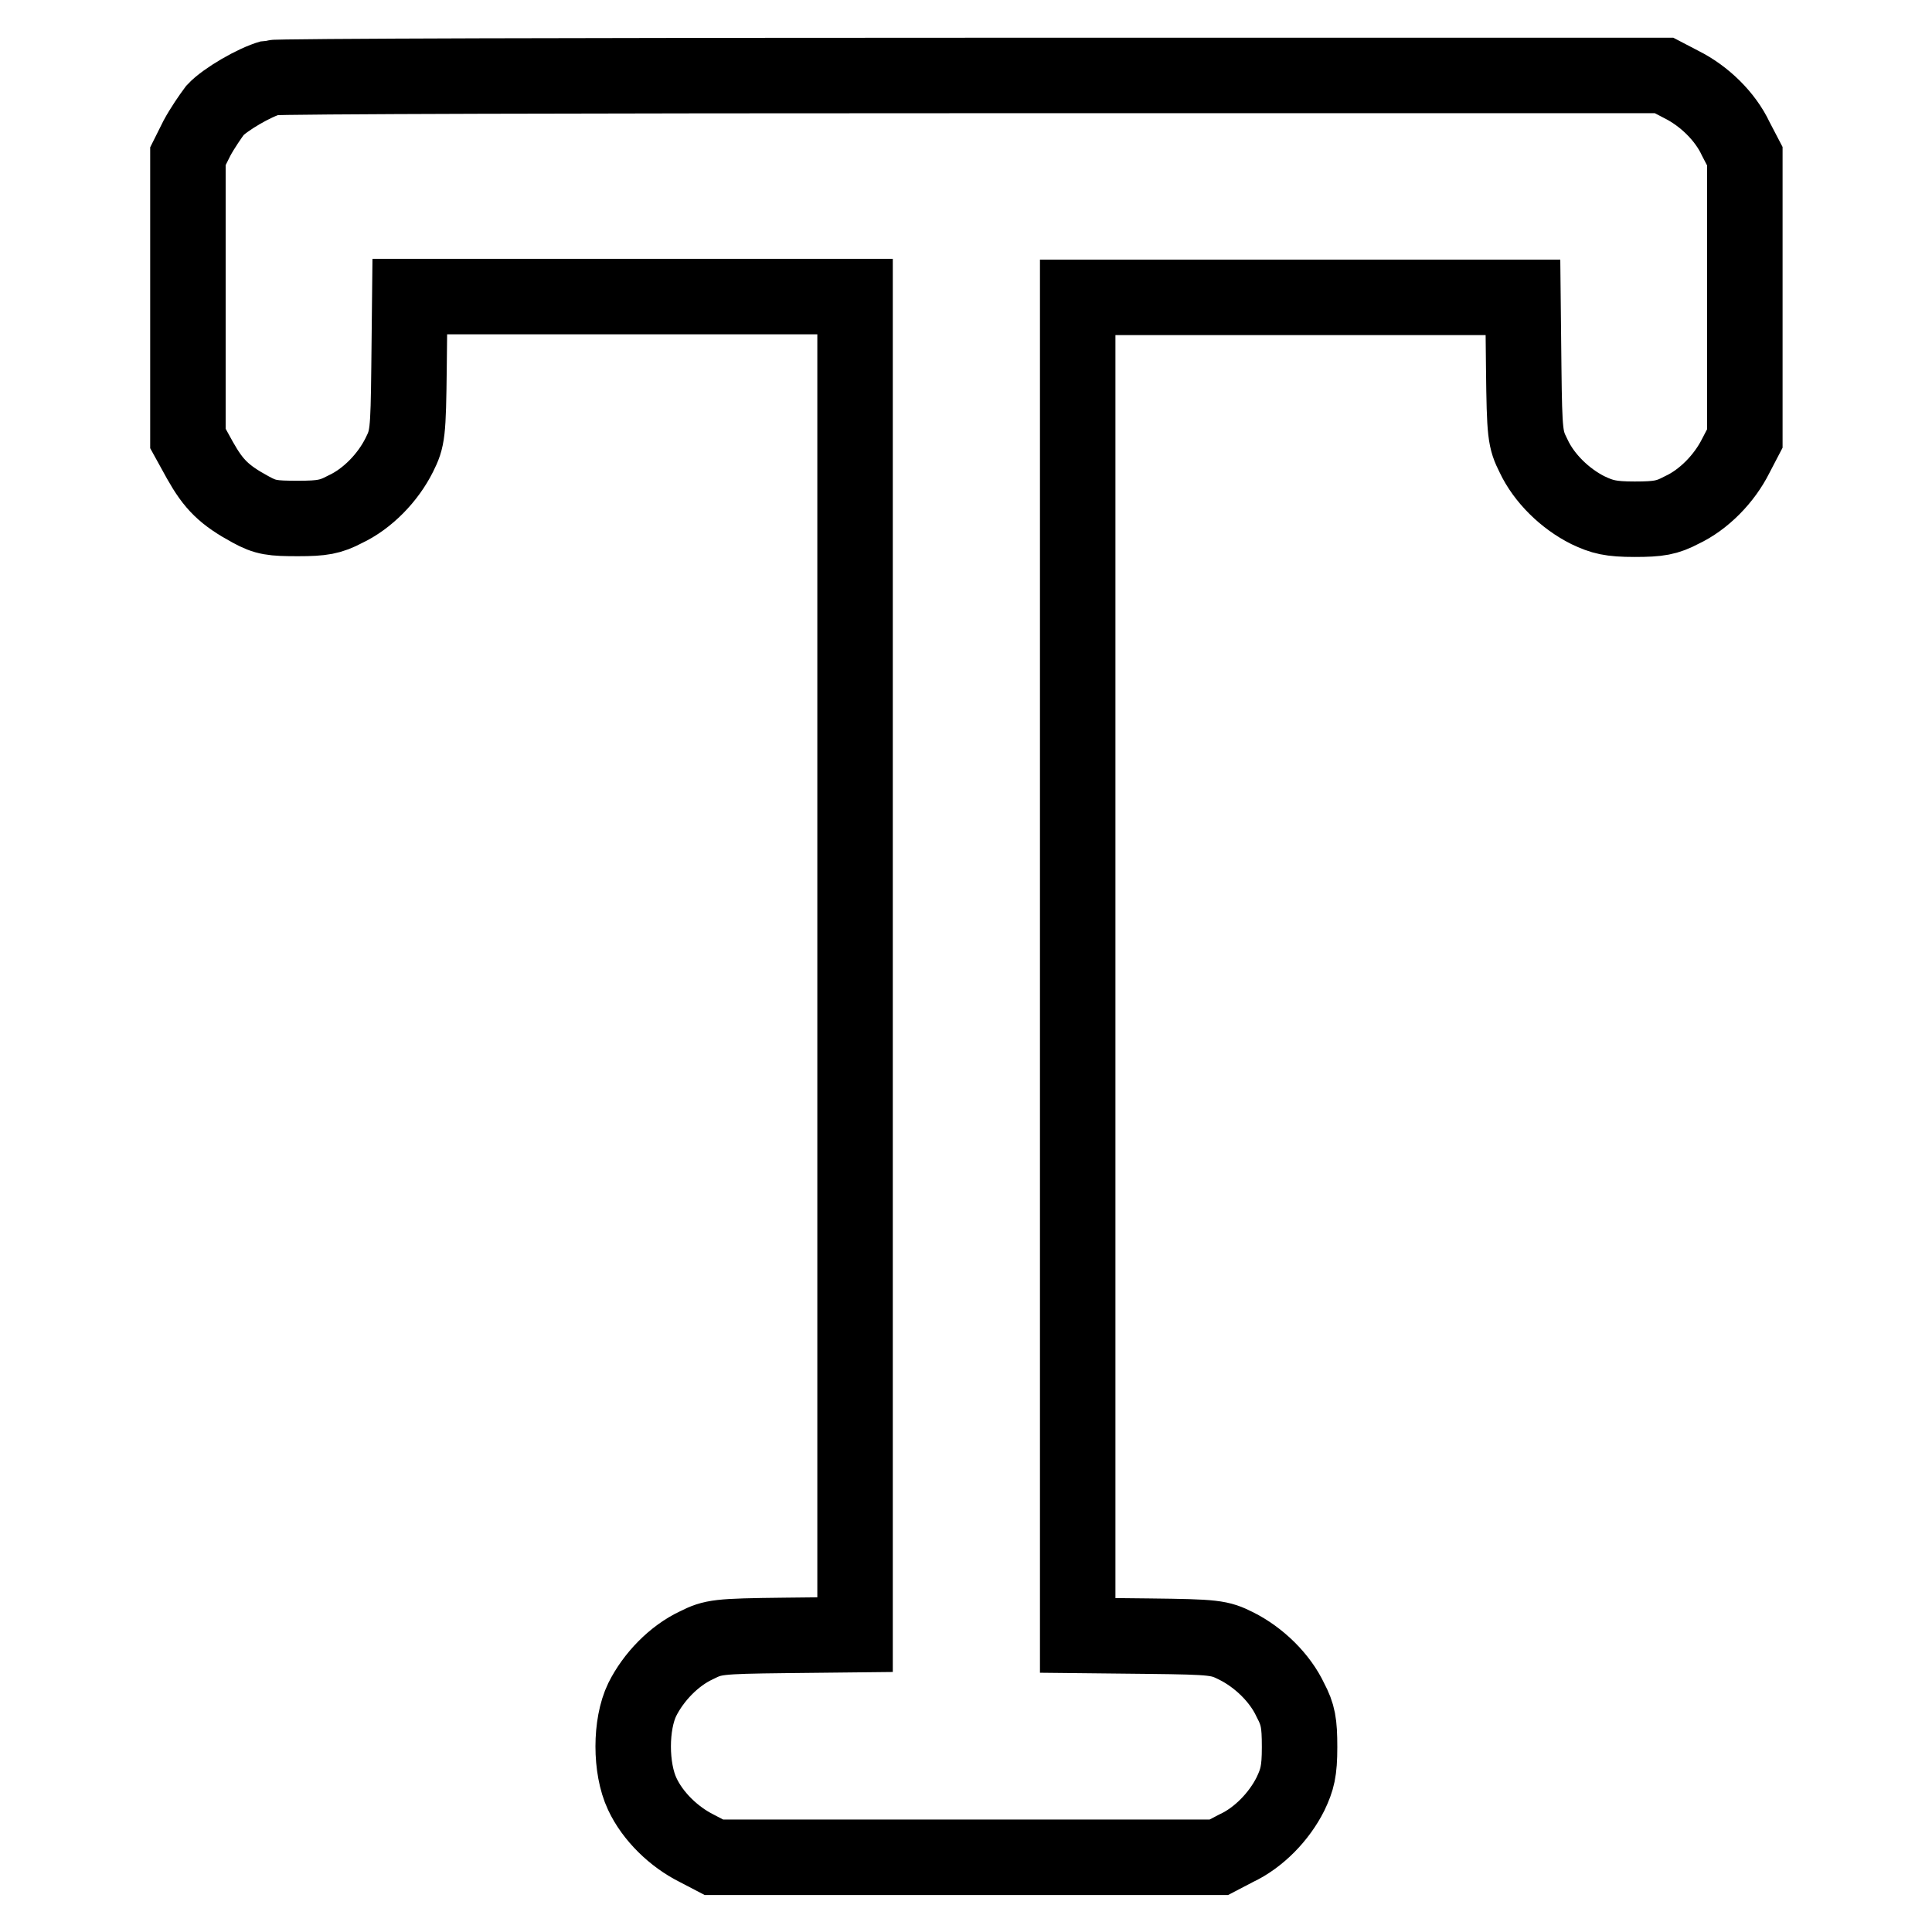
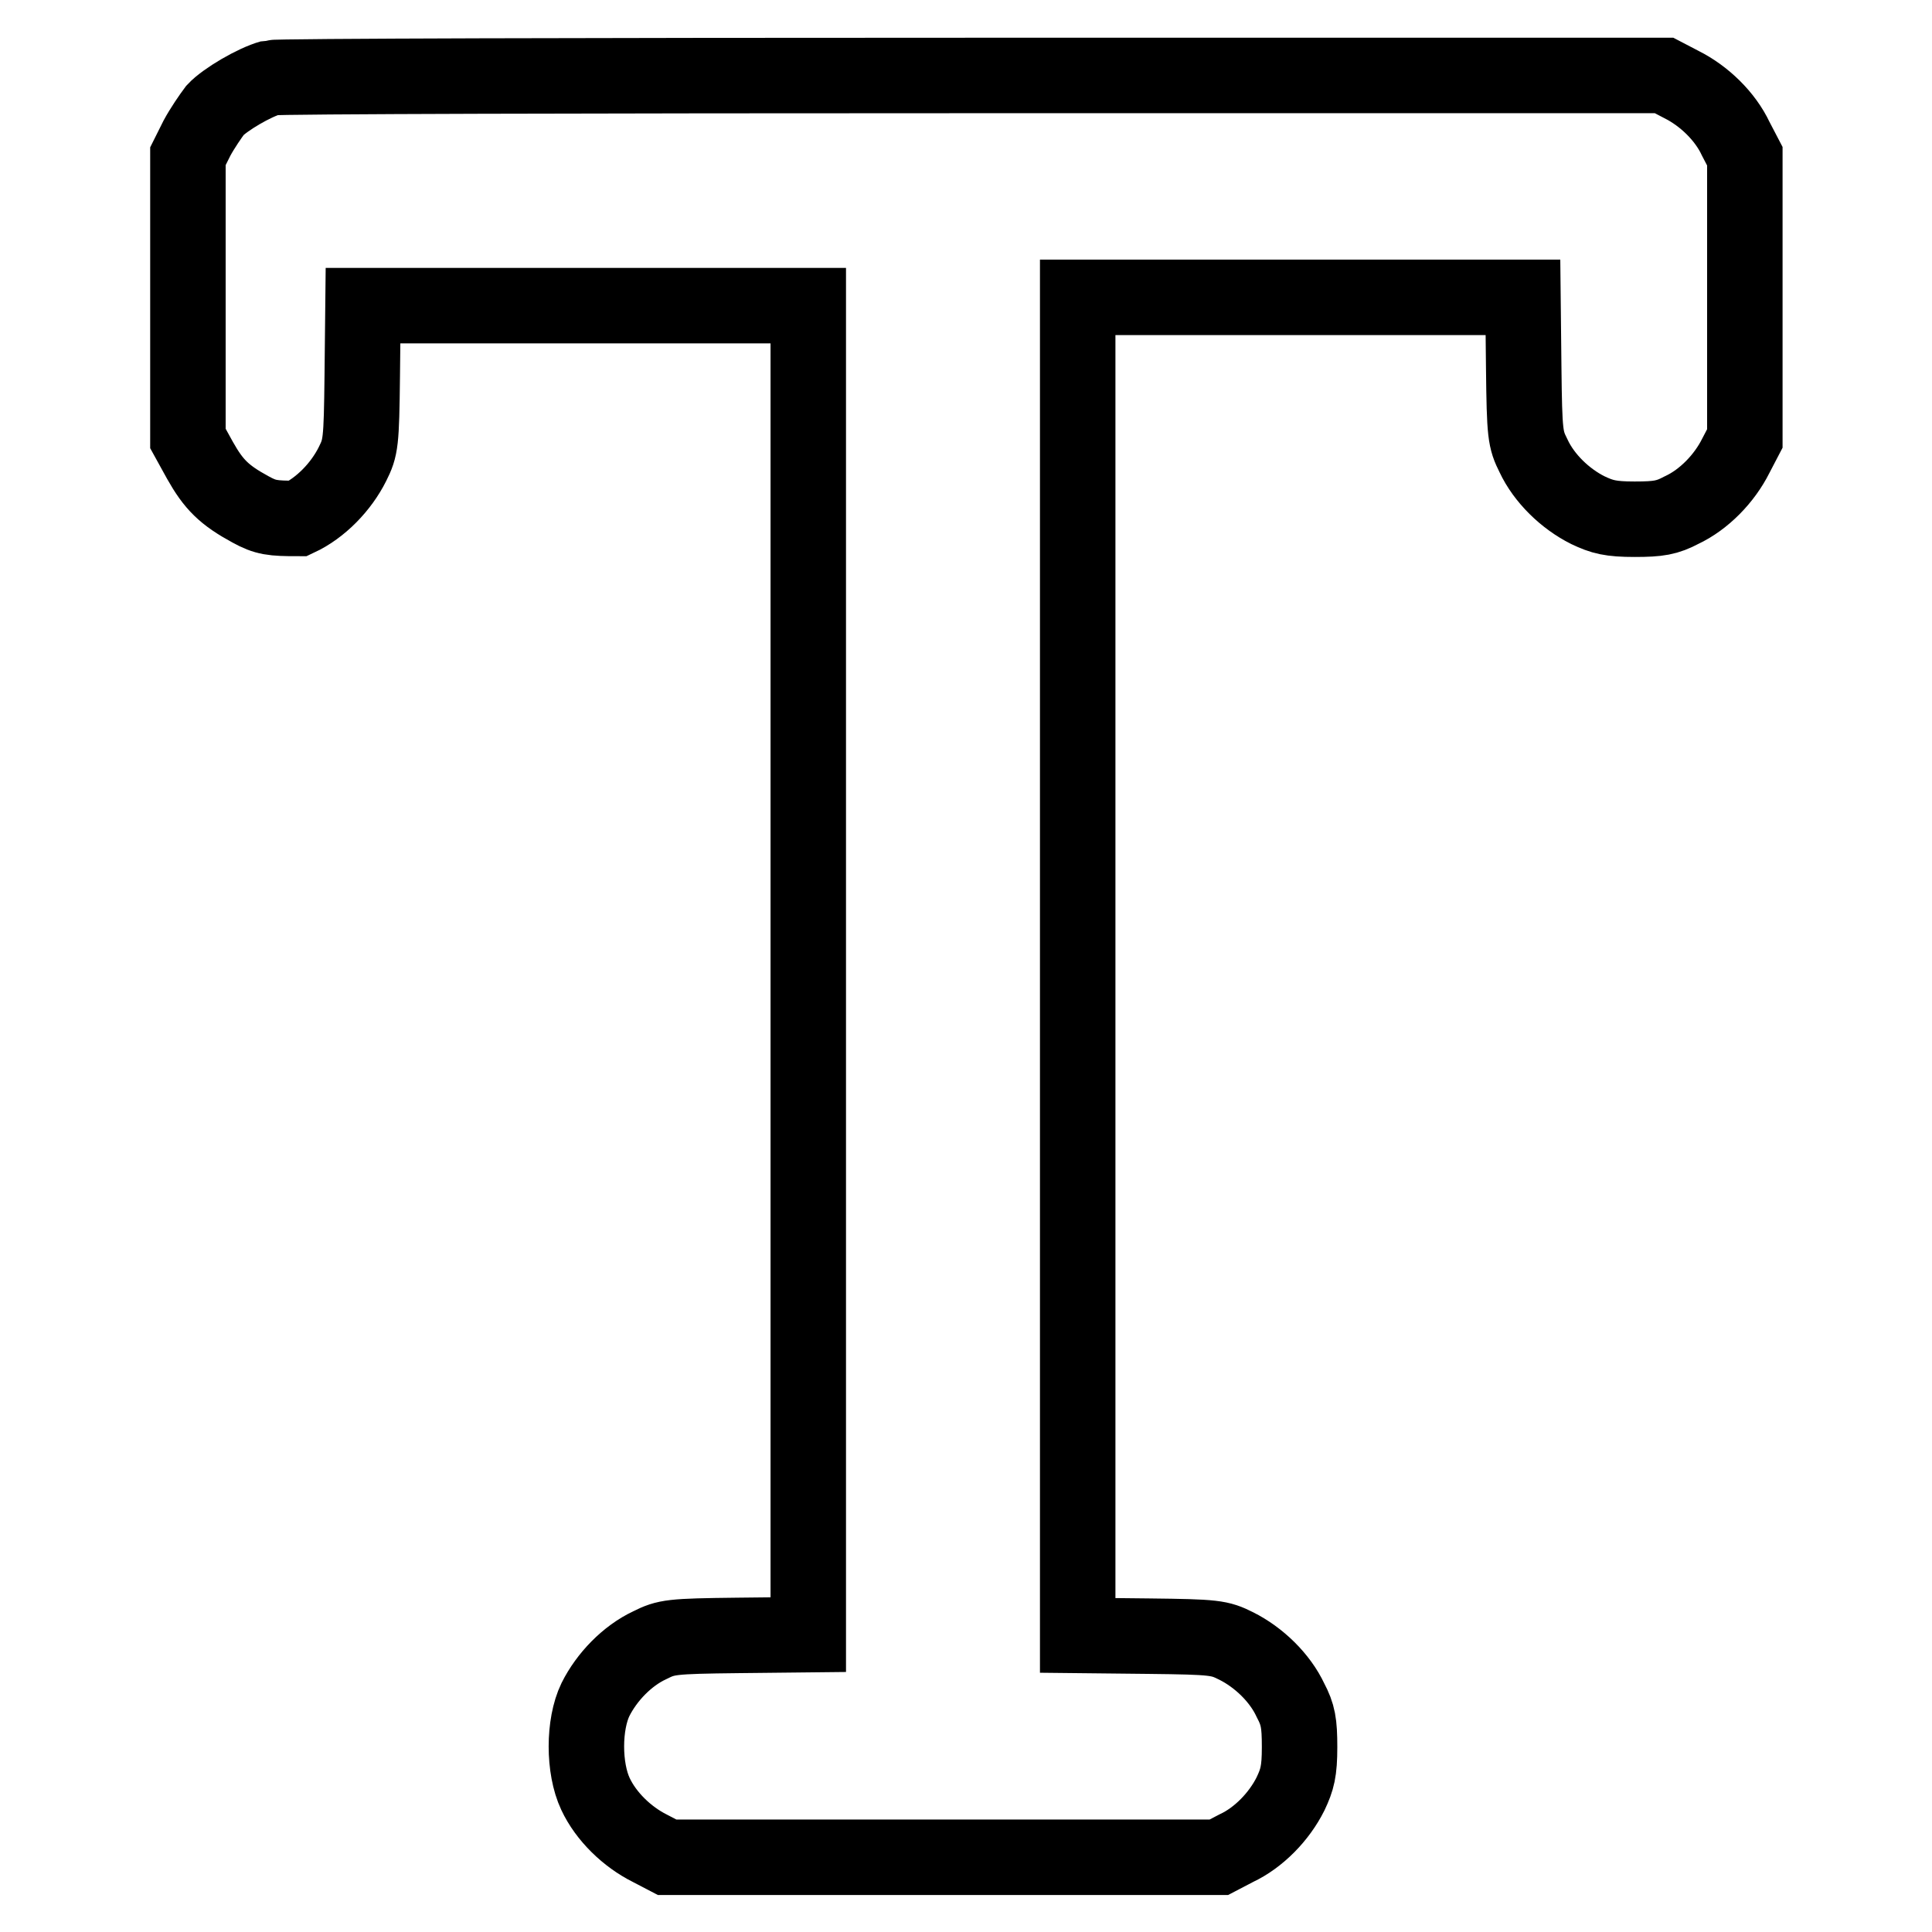
<svg xmlns="http://www.w3.org/2000/svg" version="1.1" x="0px" y="0px" viewBox="0 0 256 256" enable-background="new 0 0 256 256" xml:space="preserve">
  <g>
    <g>
      <g>
-         <path stroke-width="10" fill-opacity="0" stroke="#000000" d="M35.9,10.3c-2.2,0.6-6.1,2.9-7.4,4.3c-0.6,0.8-1.7,2.4-2.4,3.7l-1.2,2.4v18.7v18.7l1.6,2.9c1.8,3.2,3.2,4.6,6.7,6.5c2,1.1,2.9,1.2,6.3,1.2c3.2,0,4.3-0.2,6.2-1.2c3-1.4,5.7-4.2,7.2-7.2c1.1-2.2,1.2-2.8,1.3-11.7l0.1-9.3h29.5h29.5V128v88.6l-9.3,0.1c-8.9,0.1-9.5,0.2-11.7,1.3c-3,1.4-5.7,4.2-7.2,7.2c-1.6,3.3-1.6,9.1,0,12.5c1.4,3,4.2,5.7,7.2,7.2l2.3,1.2H128h33.5l2.3-1.2c3-1.4,5.7-4.2,7.2-7.2c0.9-1.9,1.2-3,1.2-6.2c0-3.2-0.2-4.3-1.2-6.2c-1.4-3-4.2-5.7-7.2-7.2c-2.2-1.1-2.8-1.2-11.6-1.3l-9.4-0.1V128V39.4h29.5h29.5l0.1,9.3c0.1,8.9,0.2,9.5,1.3,11.7c1.4,3,4.2,5.7,7.2,7.2c1.9,0.9,3,1.2,6.2,1.2c3.2,0,4.3-0.2,6.2-1.2c3-1.4,5.7-4.2,7.2-7.2l1.2-2.3V39.4V20.7l-1.2-2.3c-1.4-3-4.2-5.7-7.2-7.2l-2.3-1.2L128.9,10C78.5,10,36.6,10.1,35.9,10.3z" />
+         <path stroke-width="10" fill-opacity="0" stroke="#000000" d="M35.9,10.3c-2.2,0.6-6.1,2.9-7.4,4.3c-0.6,0.8-1.7,2.4-2.4,3.7l-1.2,2.4v18.7v18.7l1.6,2.9c1.8,3.2,3.2,4.6,6.7,6.5c2,1.1,2.9,1.2,6.3,1.2c3-1.4,5.7-4.2,7.2-7.2c1.1-2.2,1.2-2.8,1.3-11.7l0.1-9.3h29.5h29.5V128v88.6l-9.3,0.1c-8.9,0.1-9.5,0.2-11.7,1.3c-3,1.4-5.7,4.2-7.2,7.2c-1.6,3.3-1.6,9.1,0,12.5c1.4,3,4.2,5.7,7.2,7.2l2.3,1.2H128h33.5l2.3-1.2c3-1.4,5.7-4.2,7.2-7.2c0.9-1.9,1.2-3,1.2-6.2c0-3.2-0.2-4.3-1.2-6.2c-1.4-3-4.2-5.7-7.2-7.2c-2.2-1.1-2.8-1.2-11.6-1.3l-9.4-0.1V128V39.4h29.5h29.5l0.1,9.3c0.1,8.9,0.2,9.5,1.3,11.7c1.4,3,4.2,5.7,7.2,7.2c1.9,0.9,3,1.2,6.2,1.2c3.2,0,4.3-0.2,6.2-1.2c3-1.4,5.7-4.2,7.2-7.2l1.2-2.3V39.4V20.7l-1.2-2.3c-1.4-3-4.2-5.7-7.2-7.2l-2.3-1.2L128.9,10C78.5,10,36.6,10.1,35.9,10.3z" />
      </g>
    </g>
  </g>
</svg>